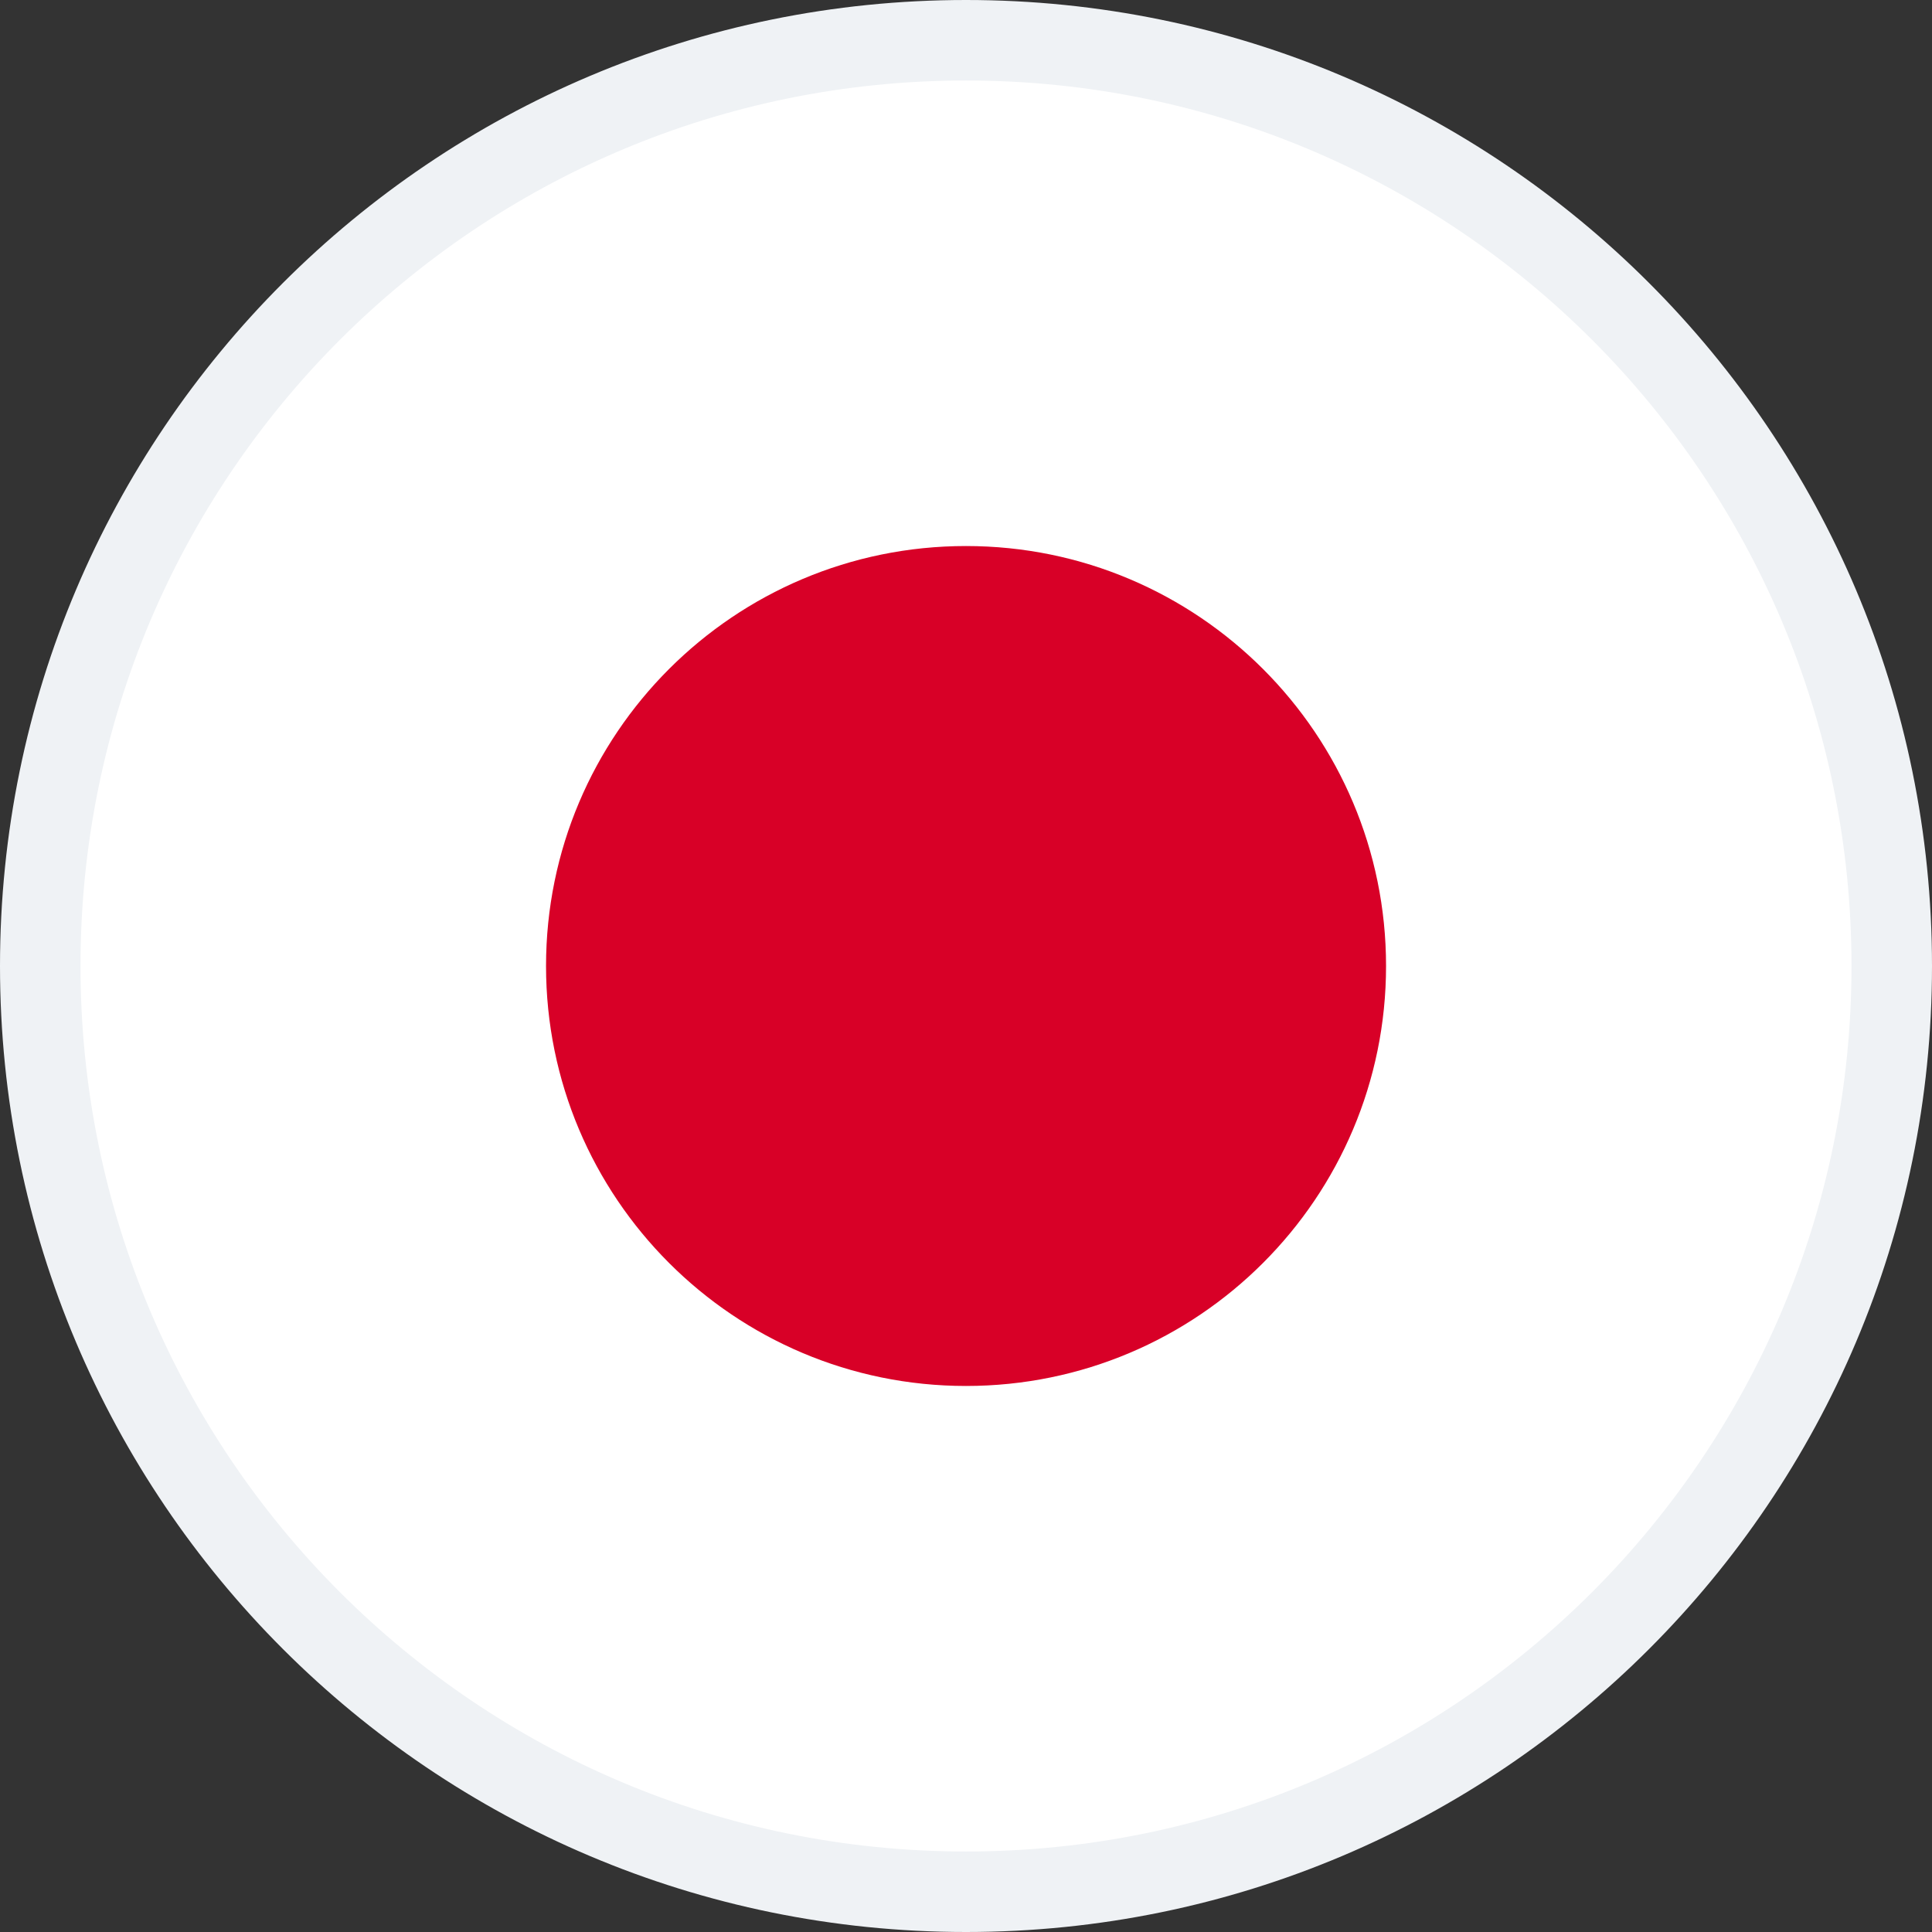
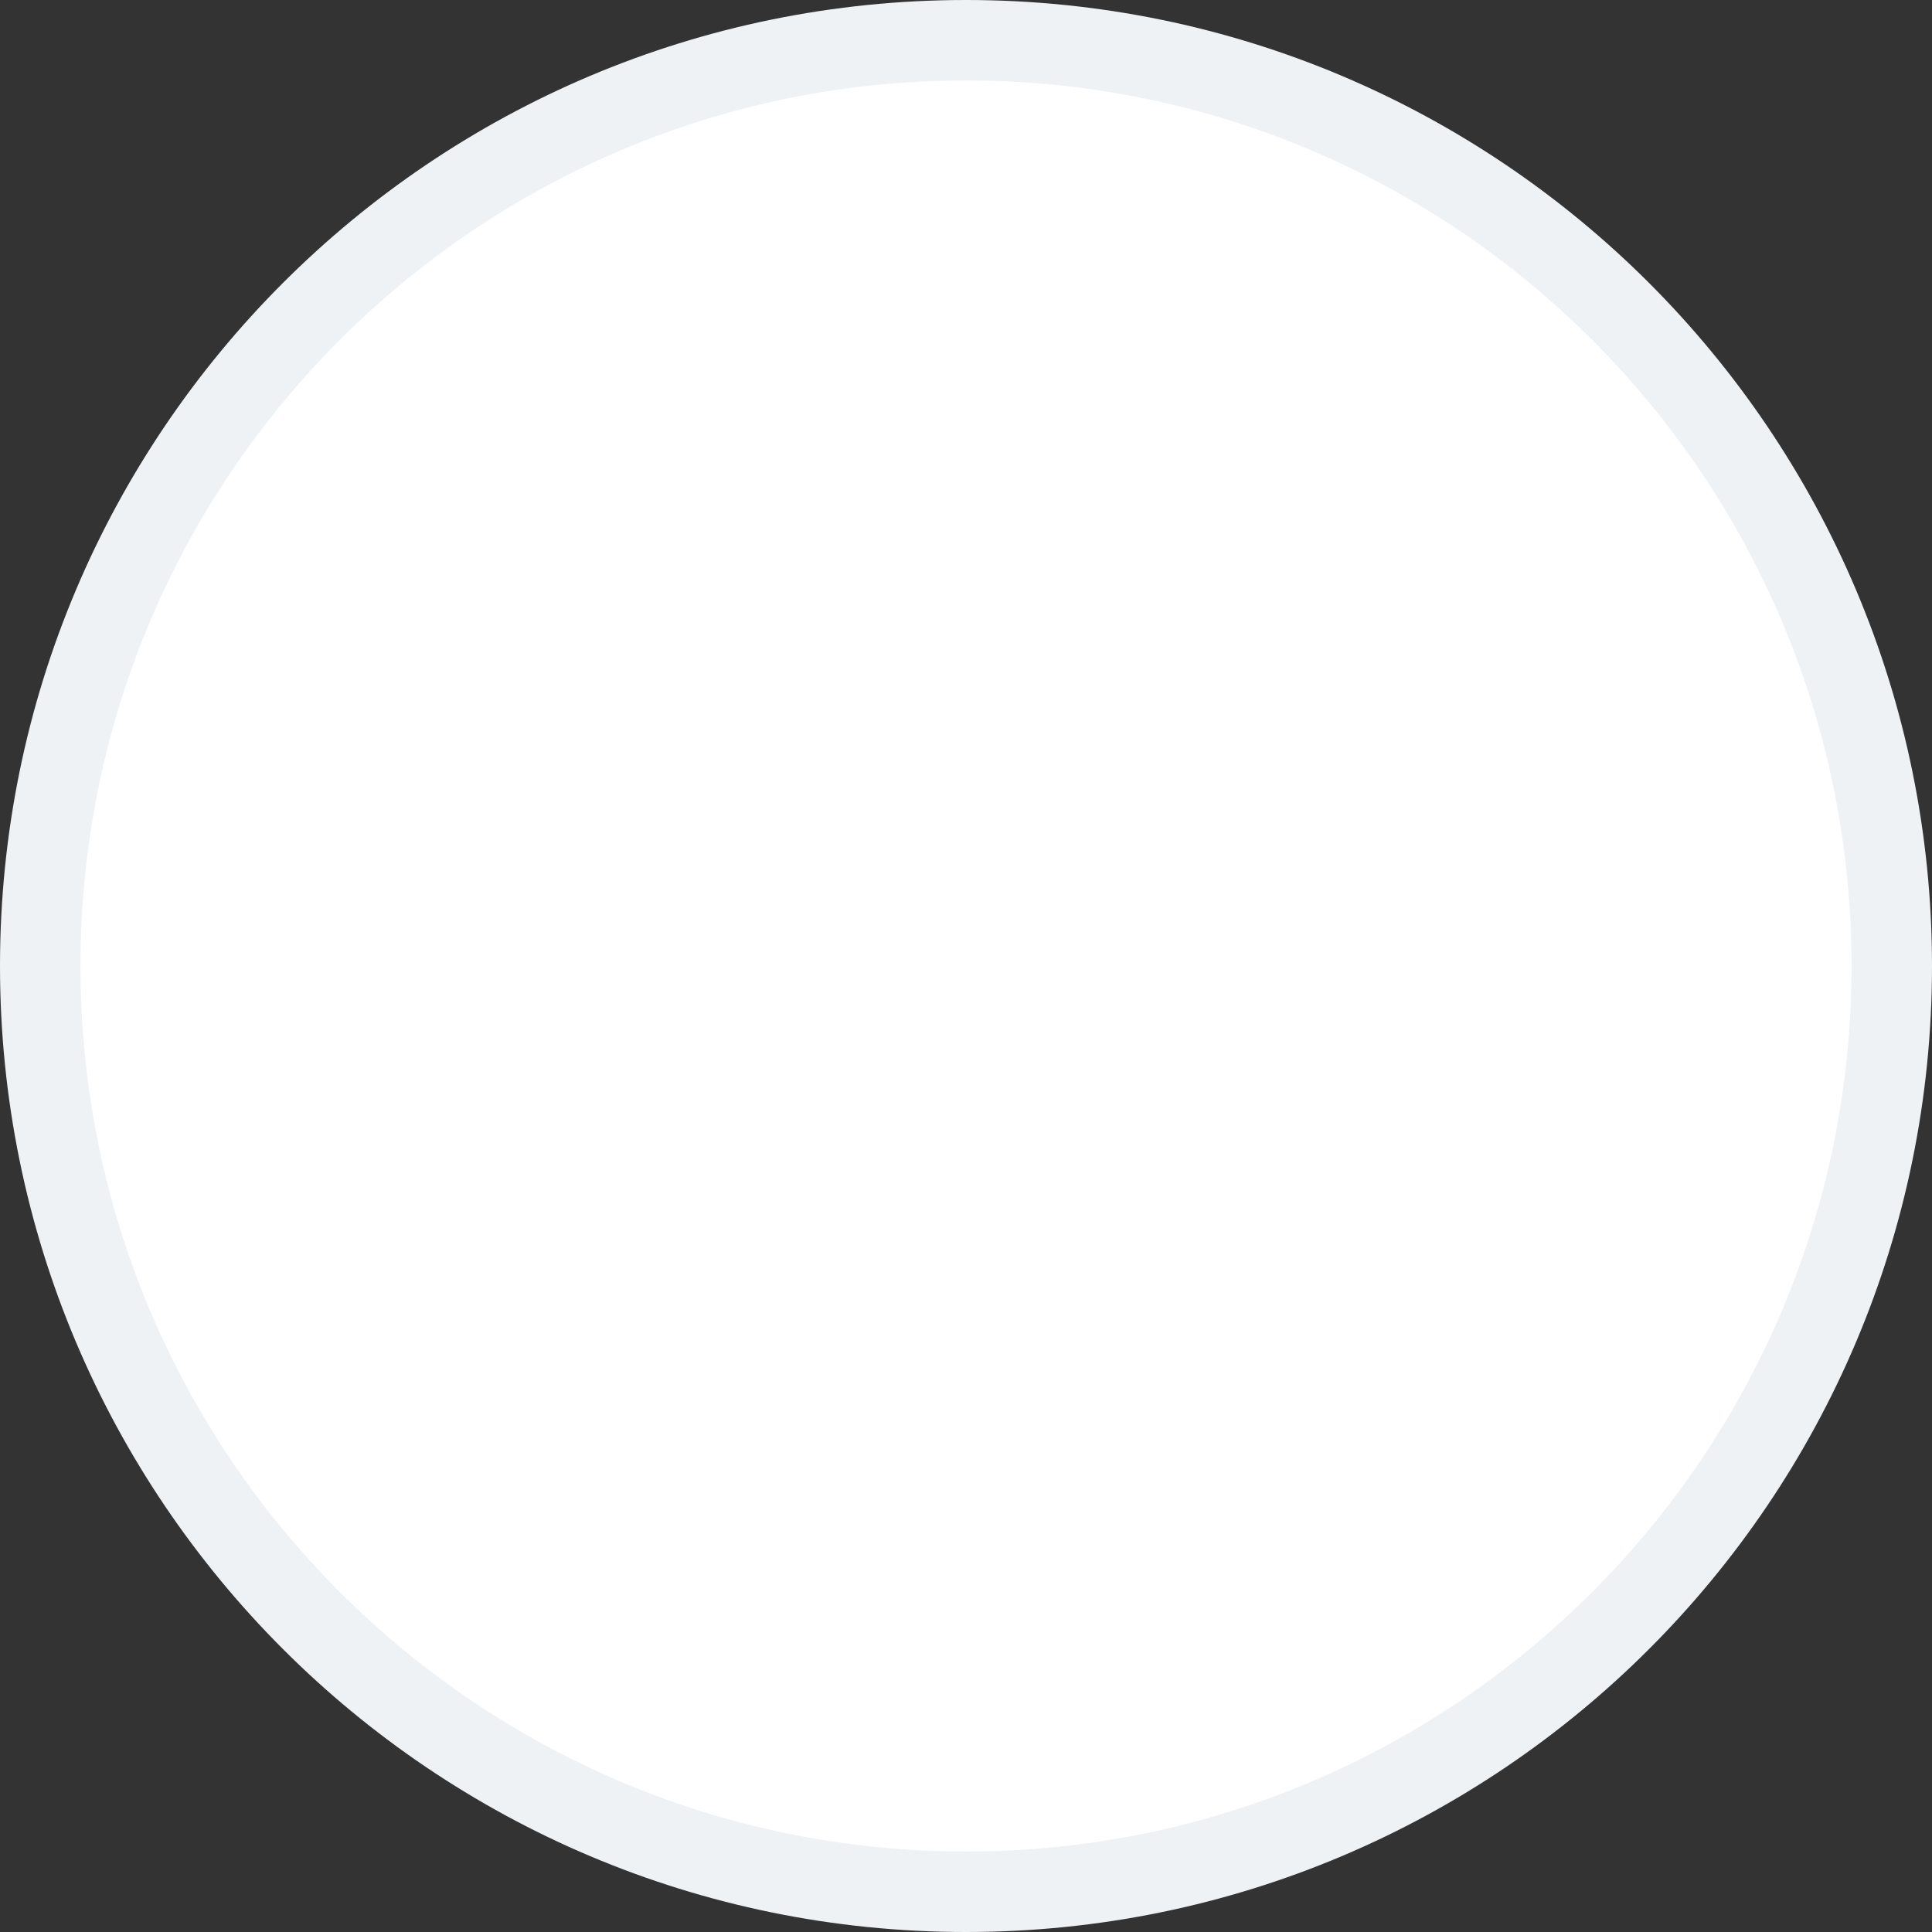
<svg xmlns="http://www.w3.org/2000/svg" width="24" height="24" viewBox="0 0 24 24" fill="none">
  <rect x="0" y="0" width="24" height="24" fill="#333333" stroke="none" />
  <path d="M23.5 12C23.5 18.351 18.351 23.5 12 23.5C5.649 23.5 0.5 18.351 0.5 12C0.5 5.649 5.649 0.5 12 0.5C18.351 0.5 23.5 5.649 23.5 12Z" fill="white" stroke="#EFF2F5" />
-   <path d="M12 17.217C14.882 17.217 17.218 14.881 17.218 12C17.218 9.118 14.882 6.783 12 6.783C9.119 6.783 6.783 9.118 6.783 12C6.783 14.881 9.119 17.217 12 17.217Z" fill="#D80027" />
</svg>